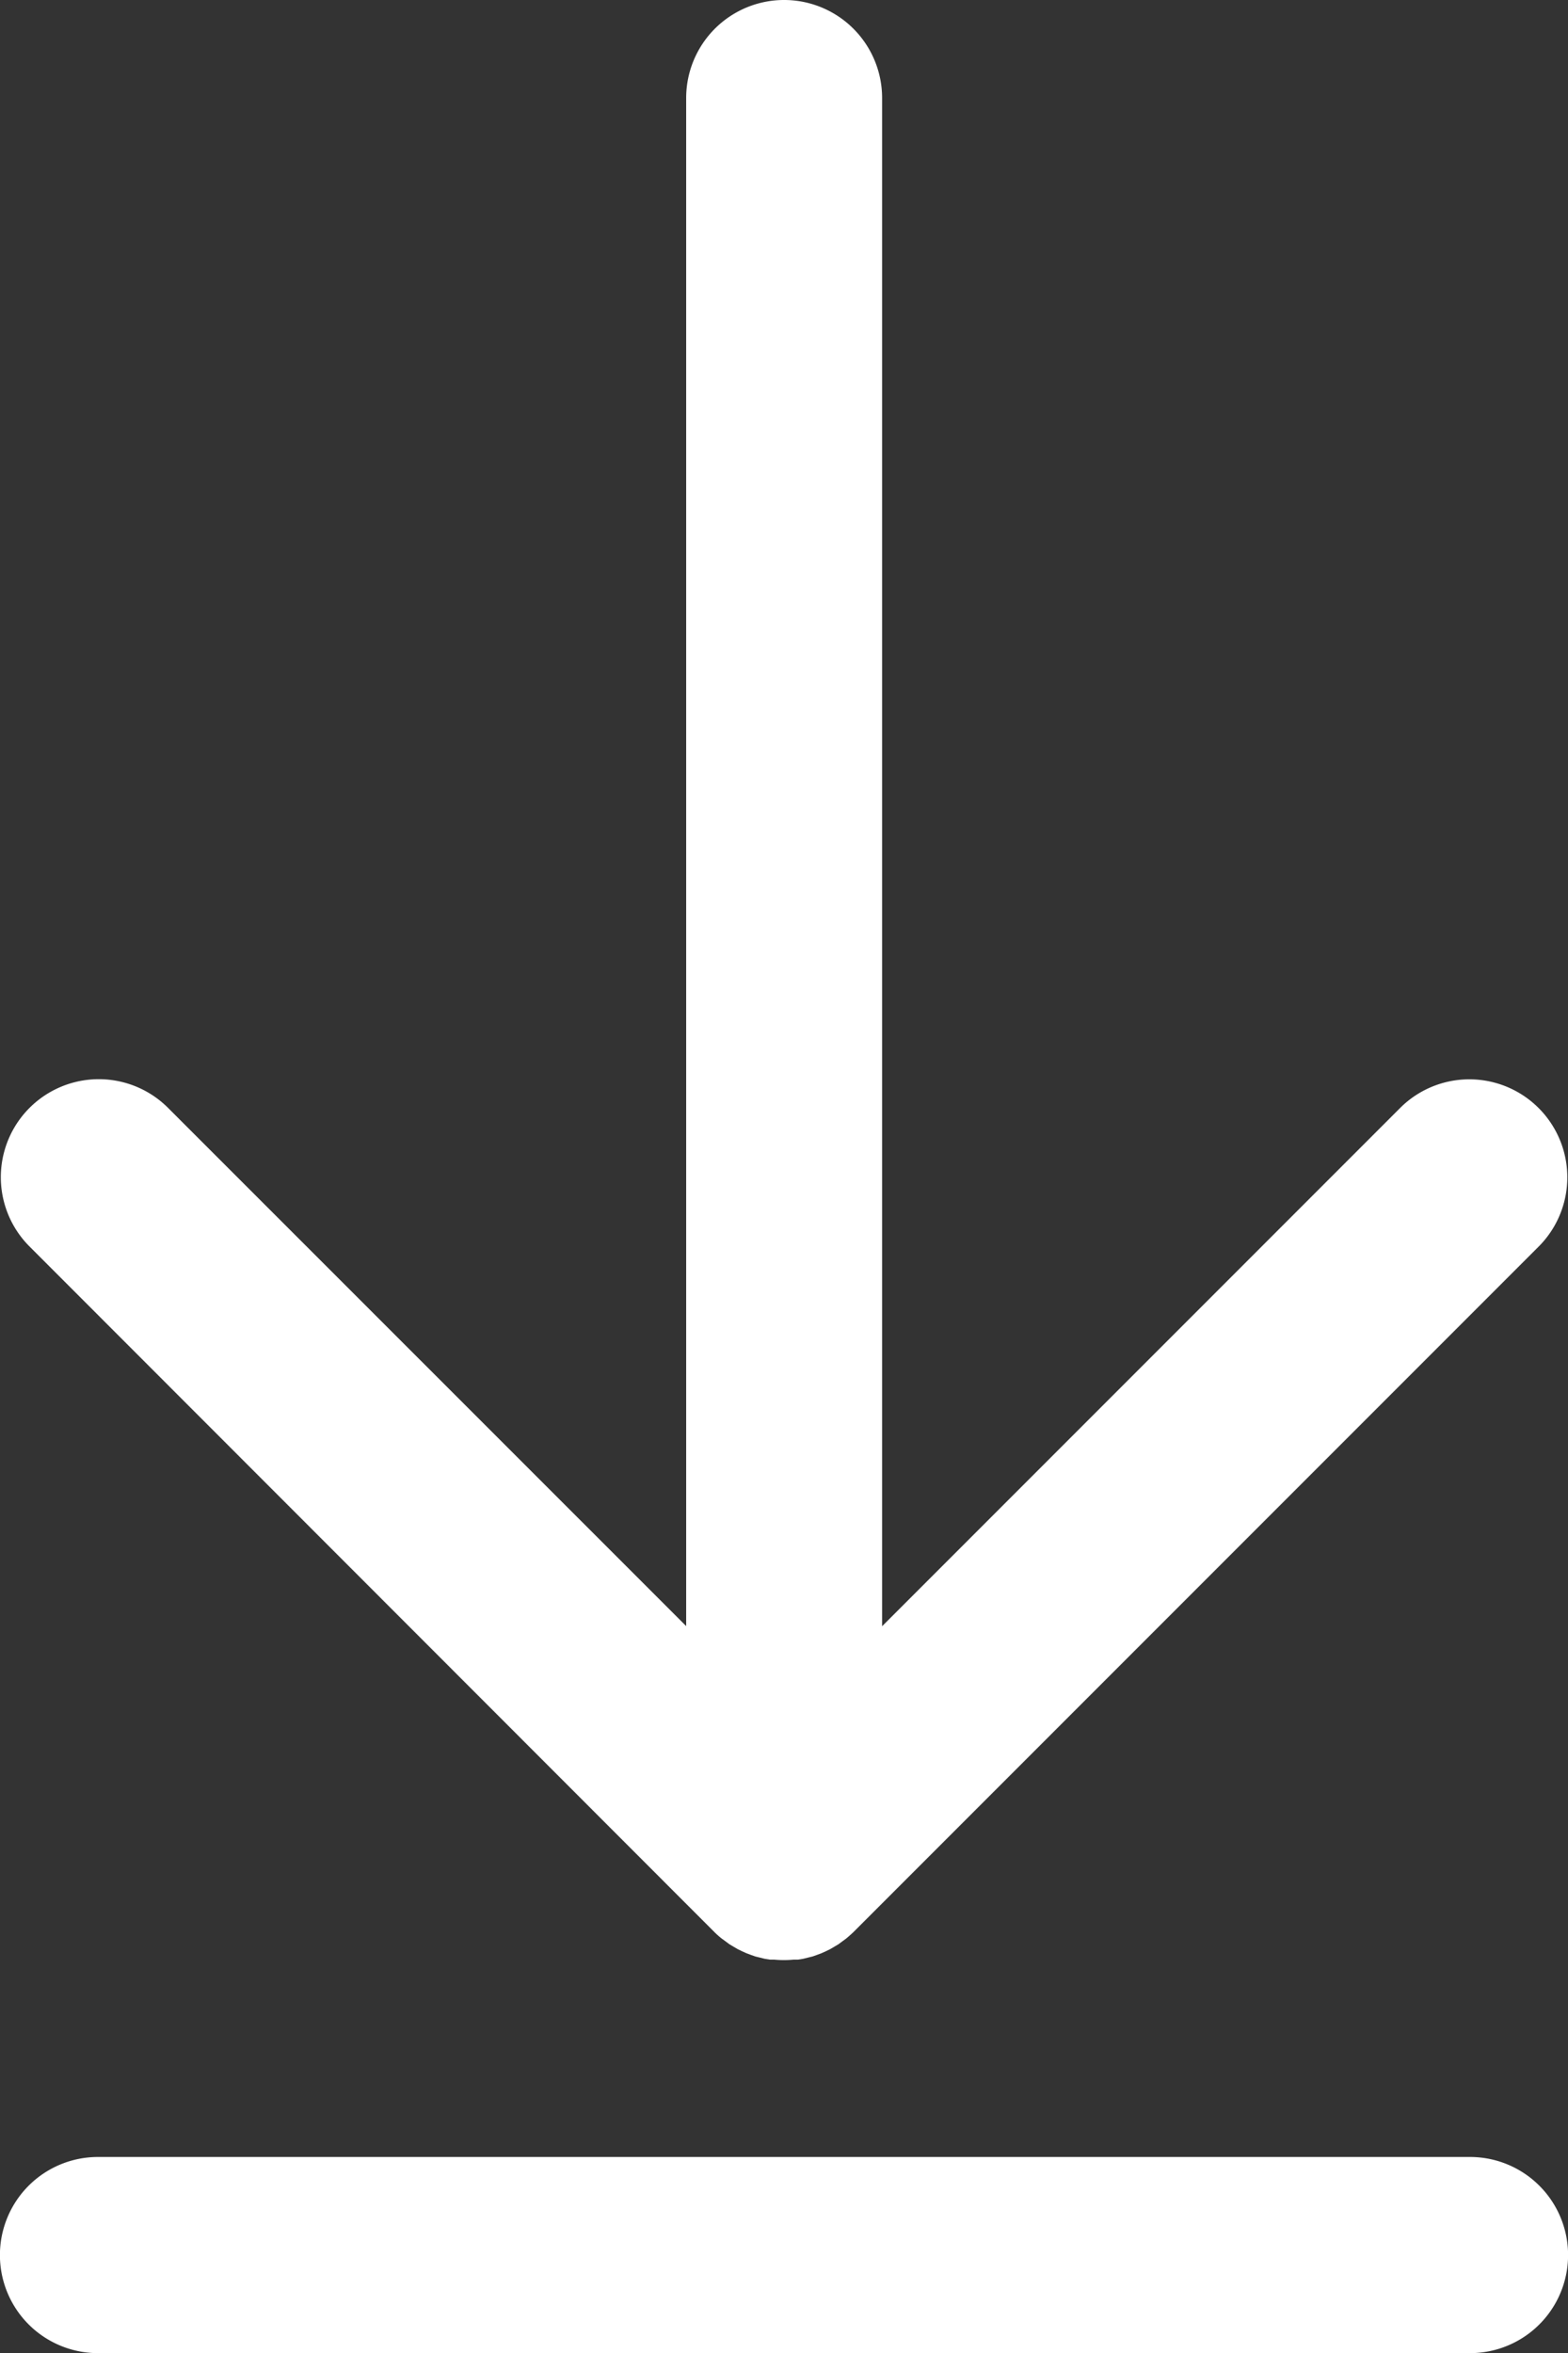
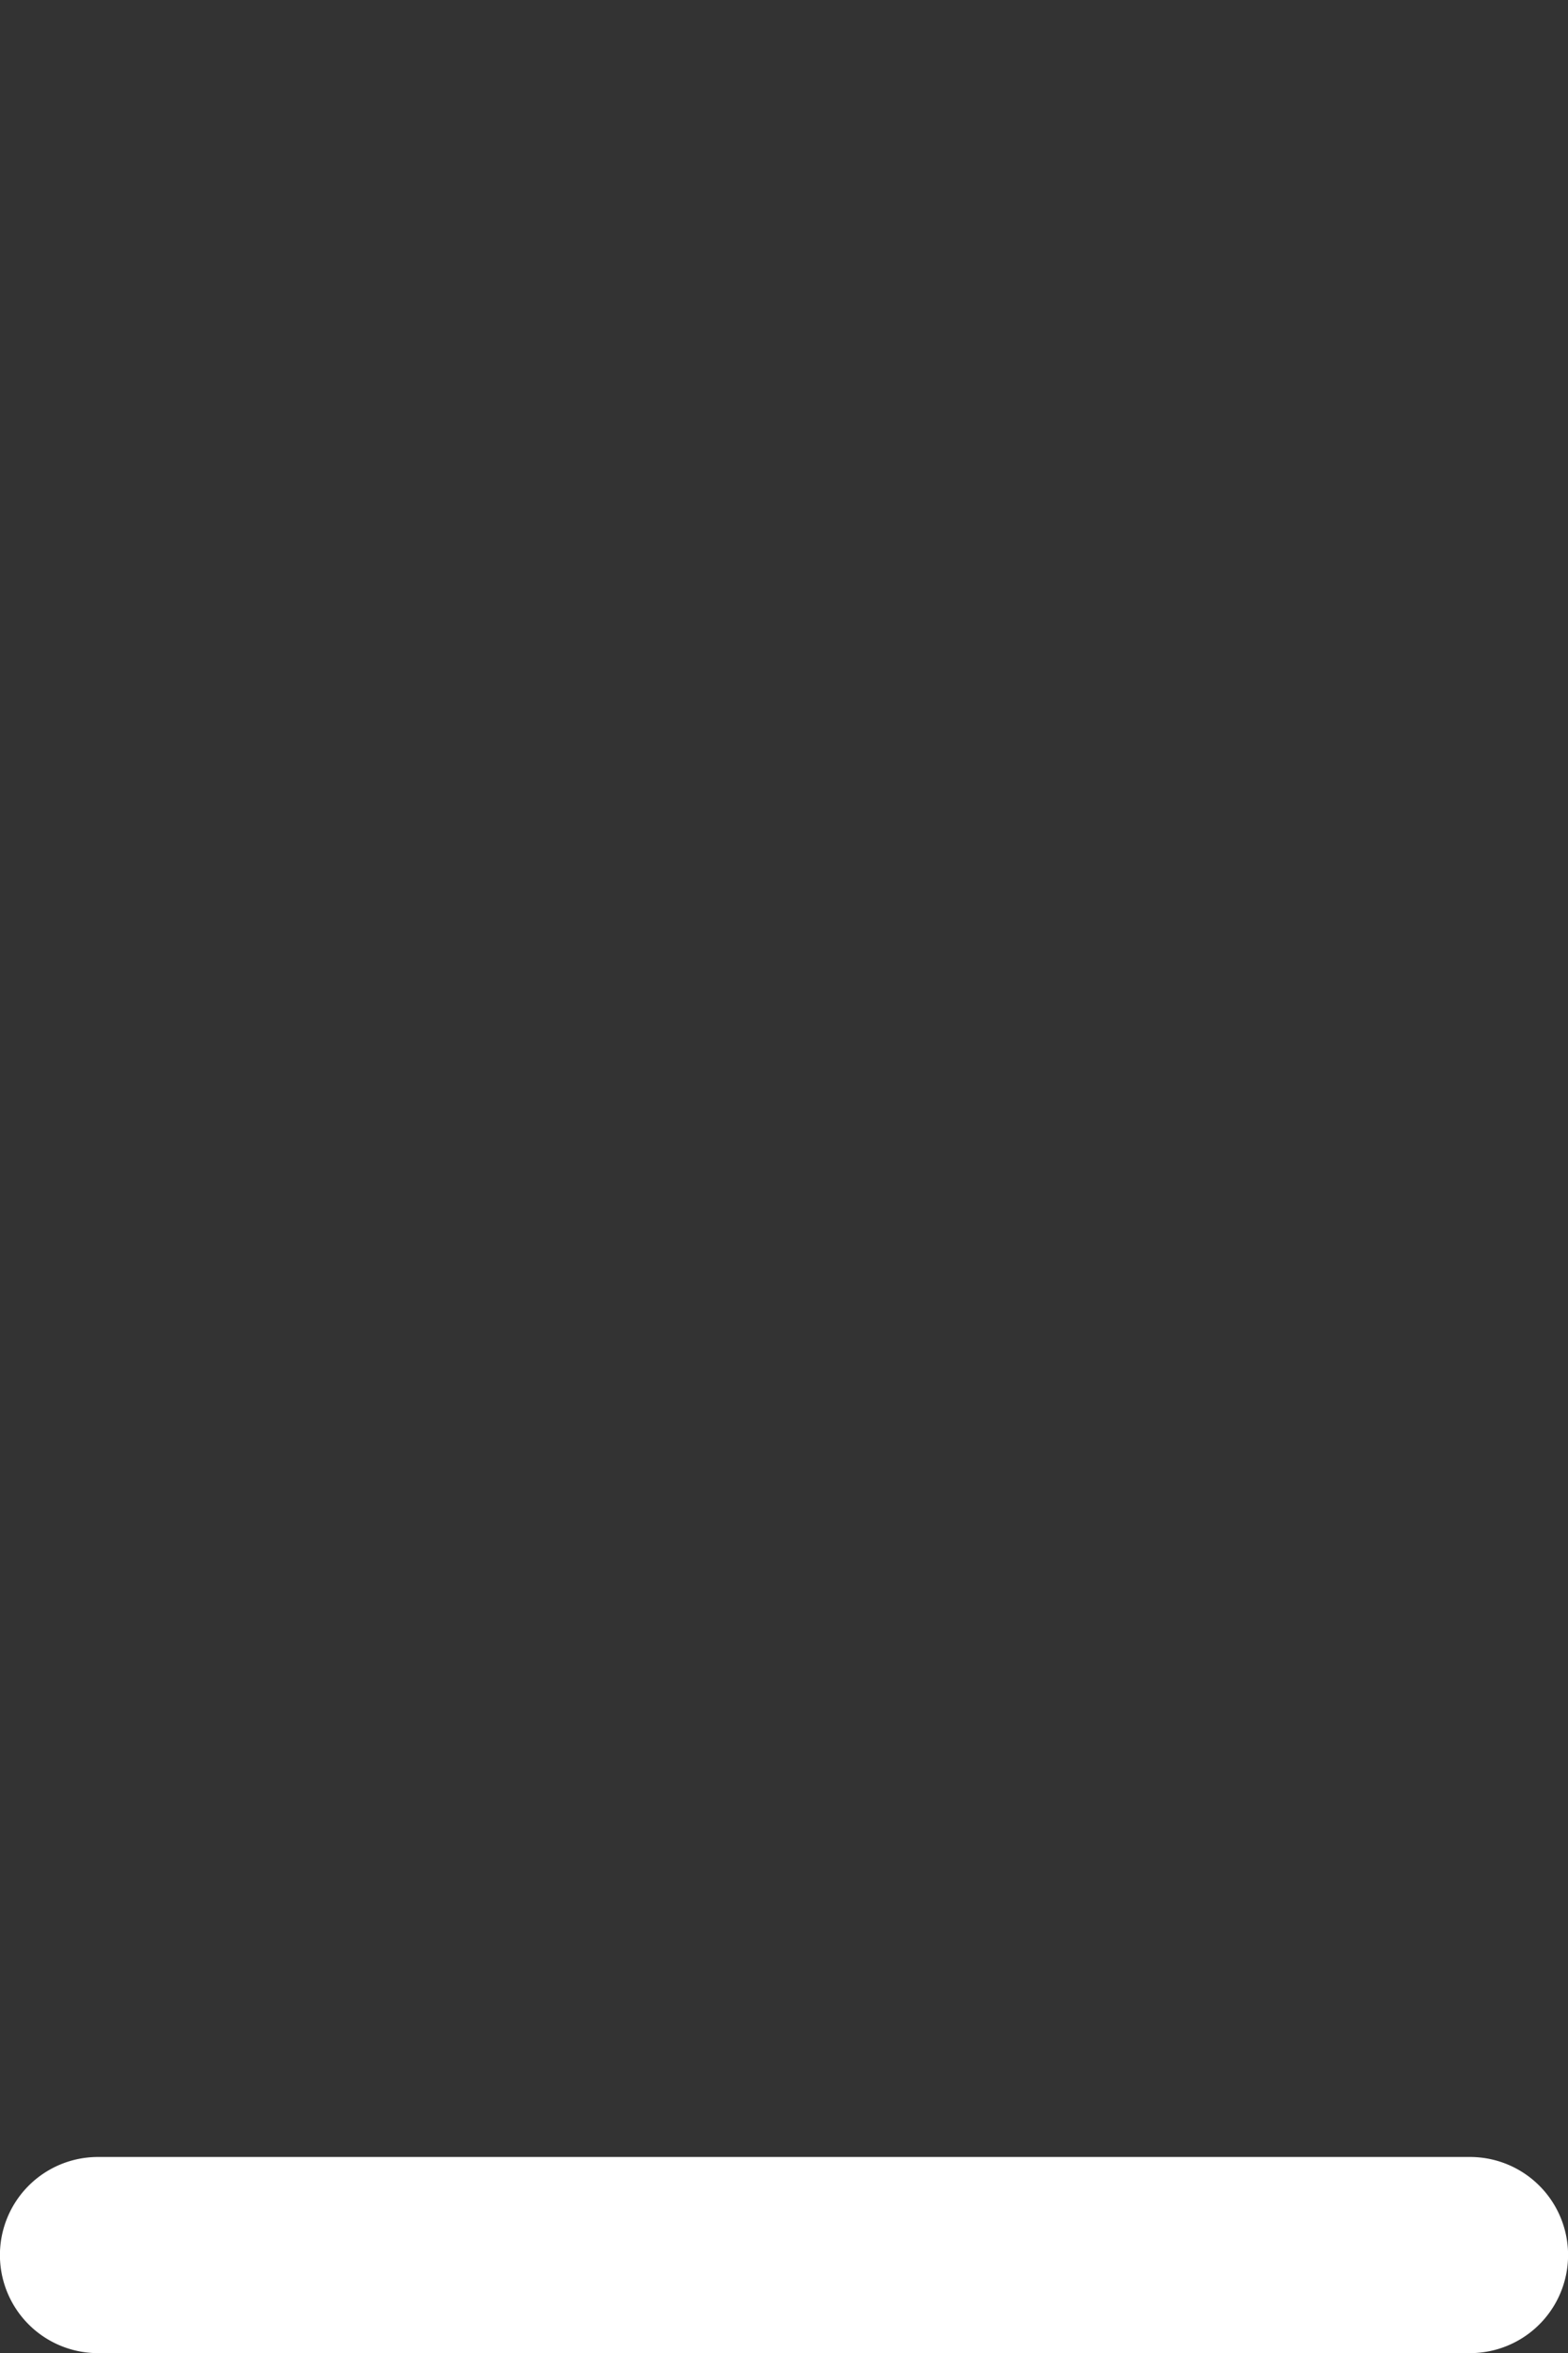
<svg xmlns="http://www.w3.org/2000/svg" width="11.556" height="17.334" viewBox="0 0 11.556 17.334">
  <rect x="0" y="0" width="11.556" height="17.334" fill="#333333" stroke="none" />
  <g id="Groupe_276" data-name="Groupe 276" transform="translate(0)">
    <g id="Groupe_275" data-name="Groupe 275" transform="translate(0)">
-       <path id="Tracé_459" data-name="Tracé 459" d="M90.6,14.234h0c.017.017.034.032.053.047l.026.019.031.023.032.019.029.017.033.016.031.014.032.012.034.012.033.008.036.009.038.006.032,0a.727.727,0,0,0,.143,0l.032,0,.038-.006.036-.009.033-.008.034-.012.032-.012.031-.014.033-.016.029-.017.032-.019.031-.023.026-.019c.018-.015.036-.031.053-.047h0l5.056-5.056a.722.722,0,0,0-1.021-1.021l-3.823,3.823V.722a.722.722,0,0,0-1.444,0V11.979L86.567,8.156a.722.722,0,0,0-1.021,1.021Z" transform="translate(-85.334)" fill="#fff" />
      <path id="Tracé_460" data-name="Tracé 460" d="M96.168,469.333H86.056a.722.722,0,0,0,0,1.445H96.168a.722.722,0,1,0,0-1.445Z" transform="translate(-85.334 -453.443)" fill="#fff" />
    </g>
  </g>
</svg>